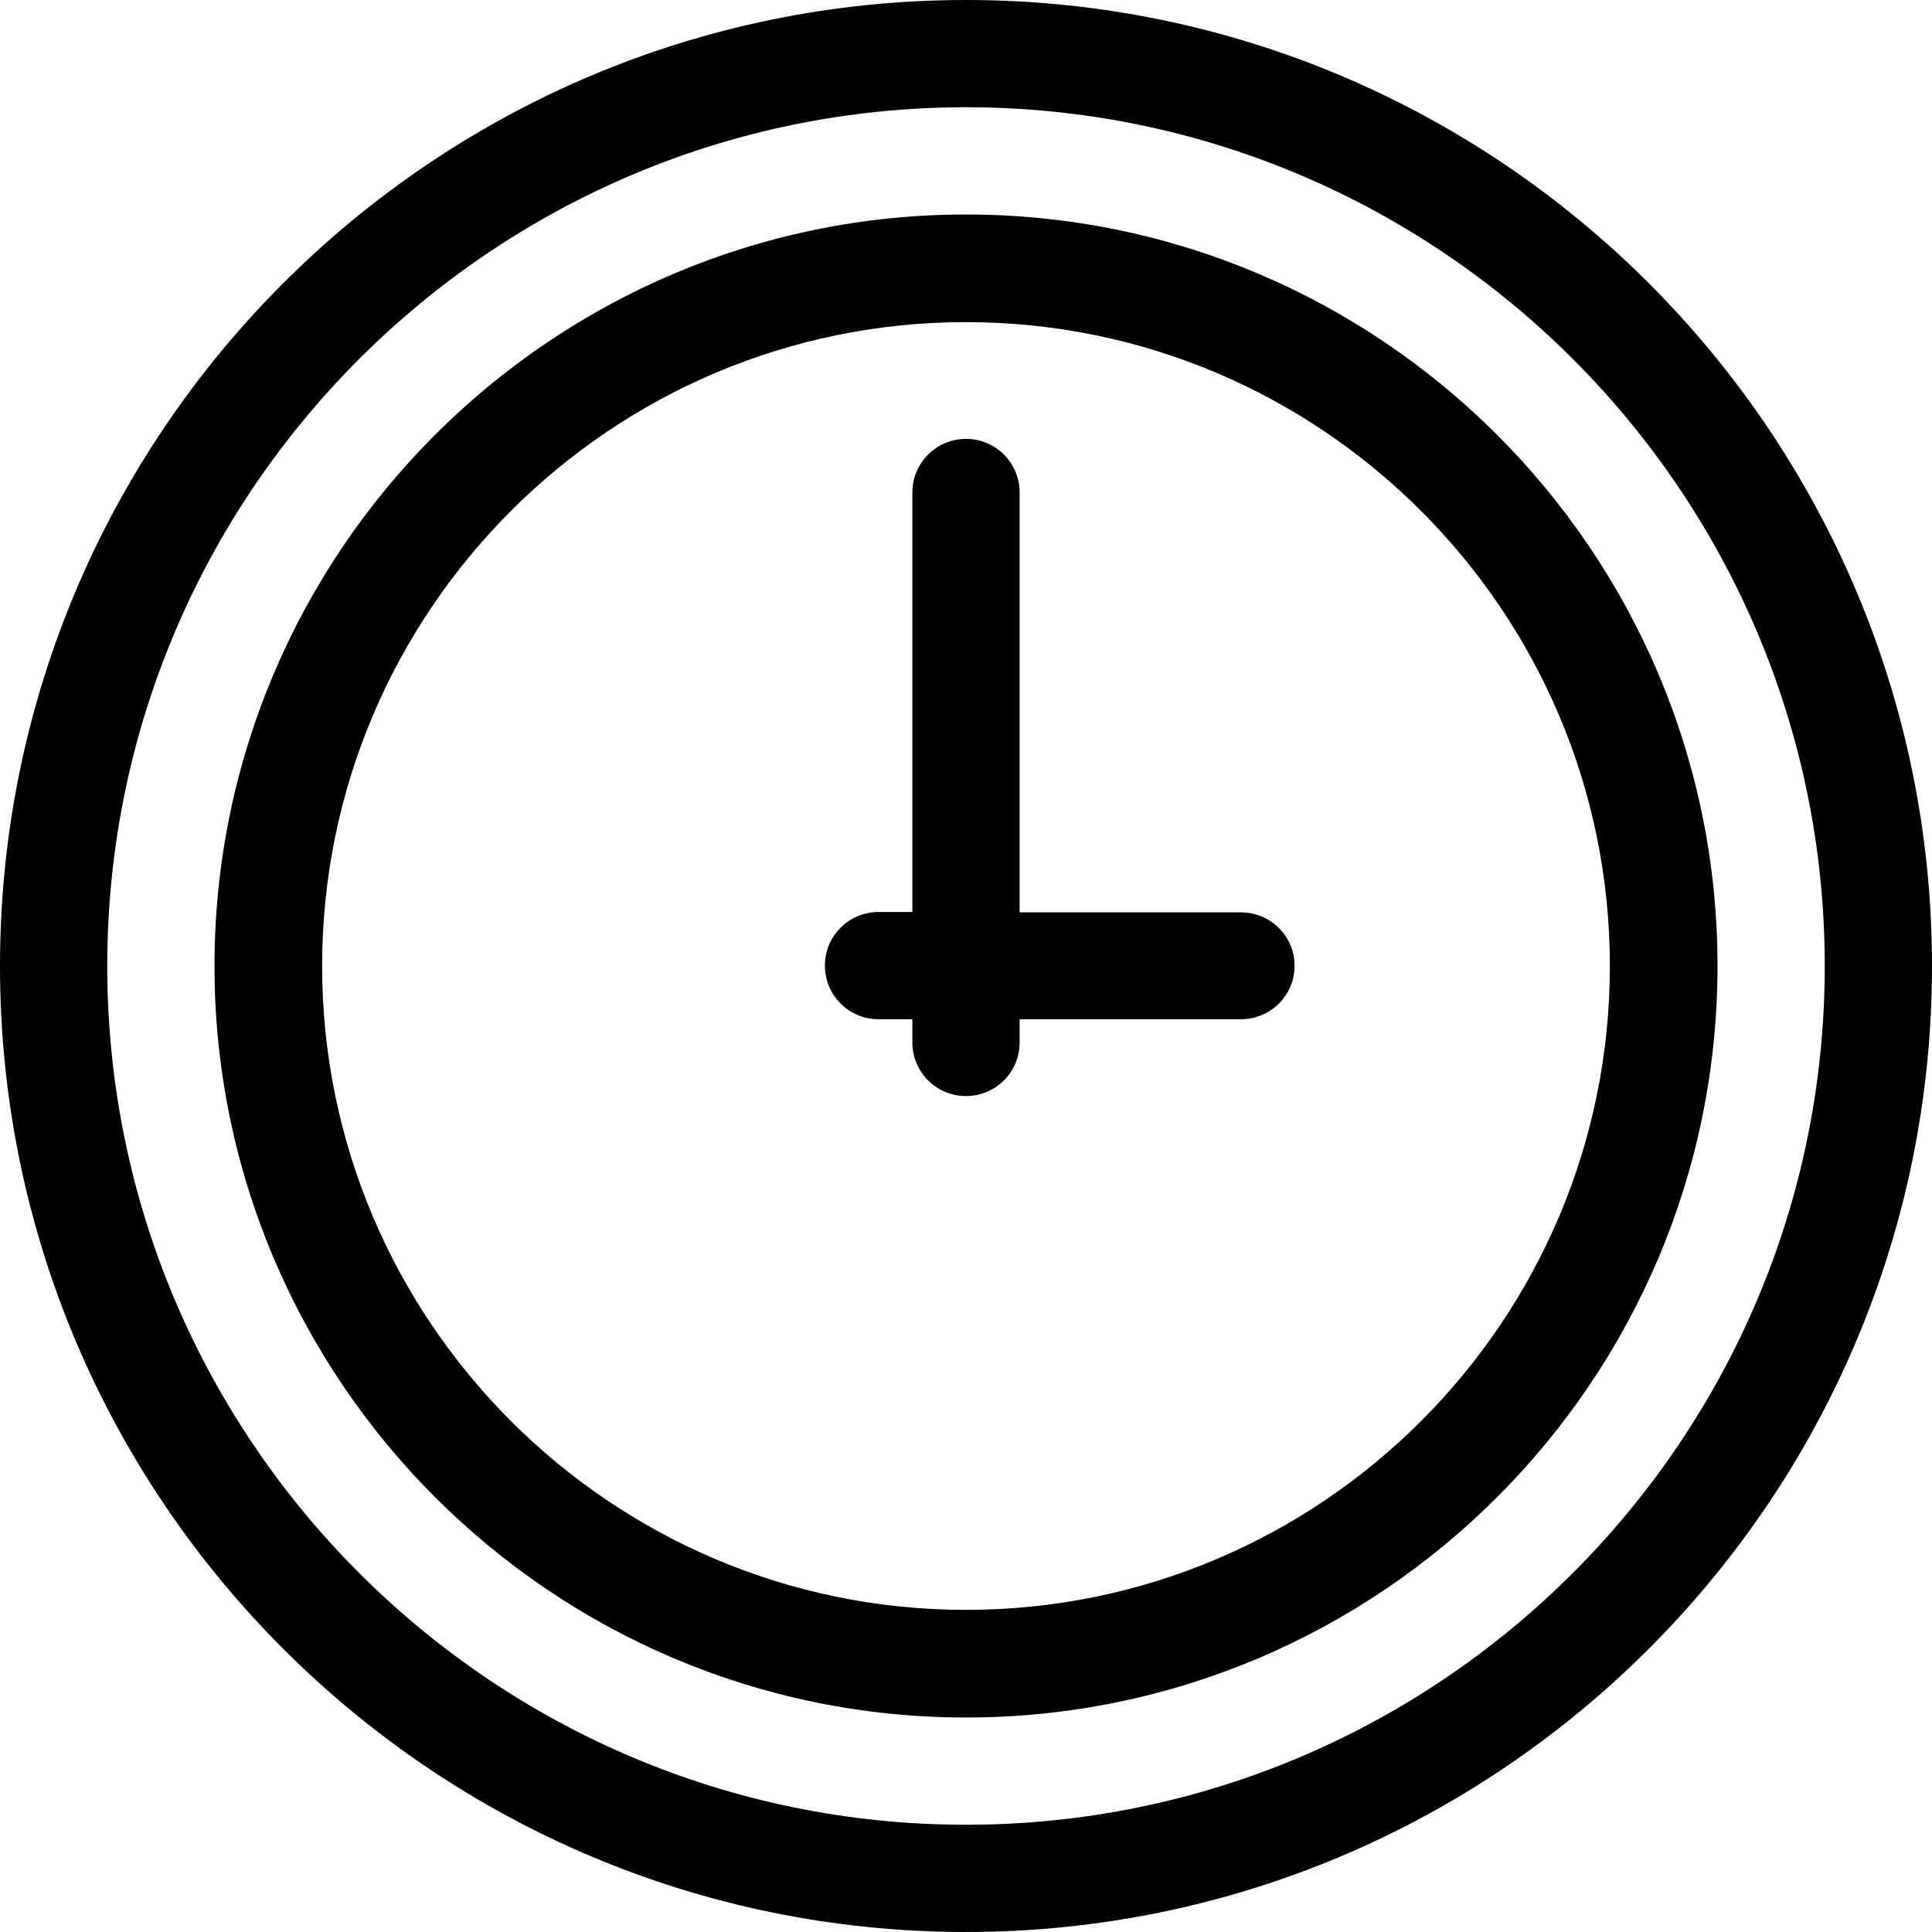
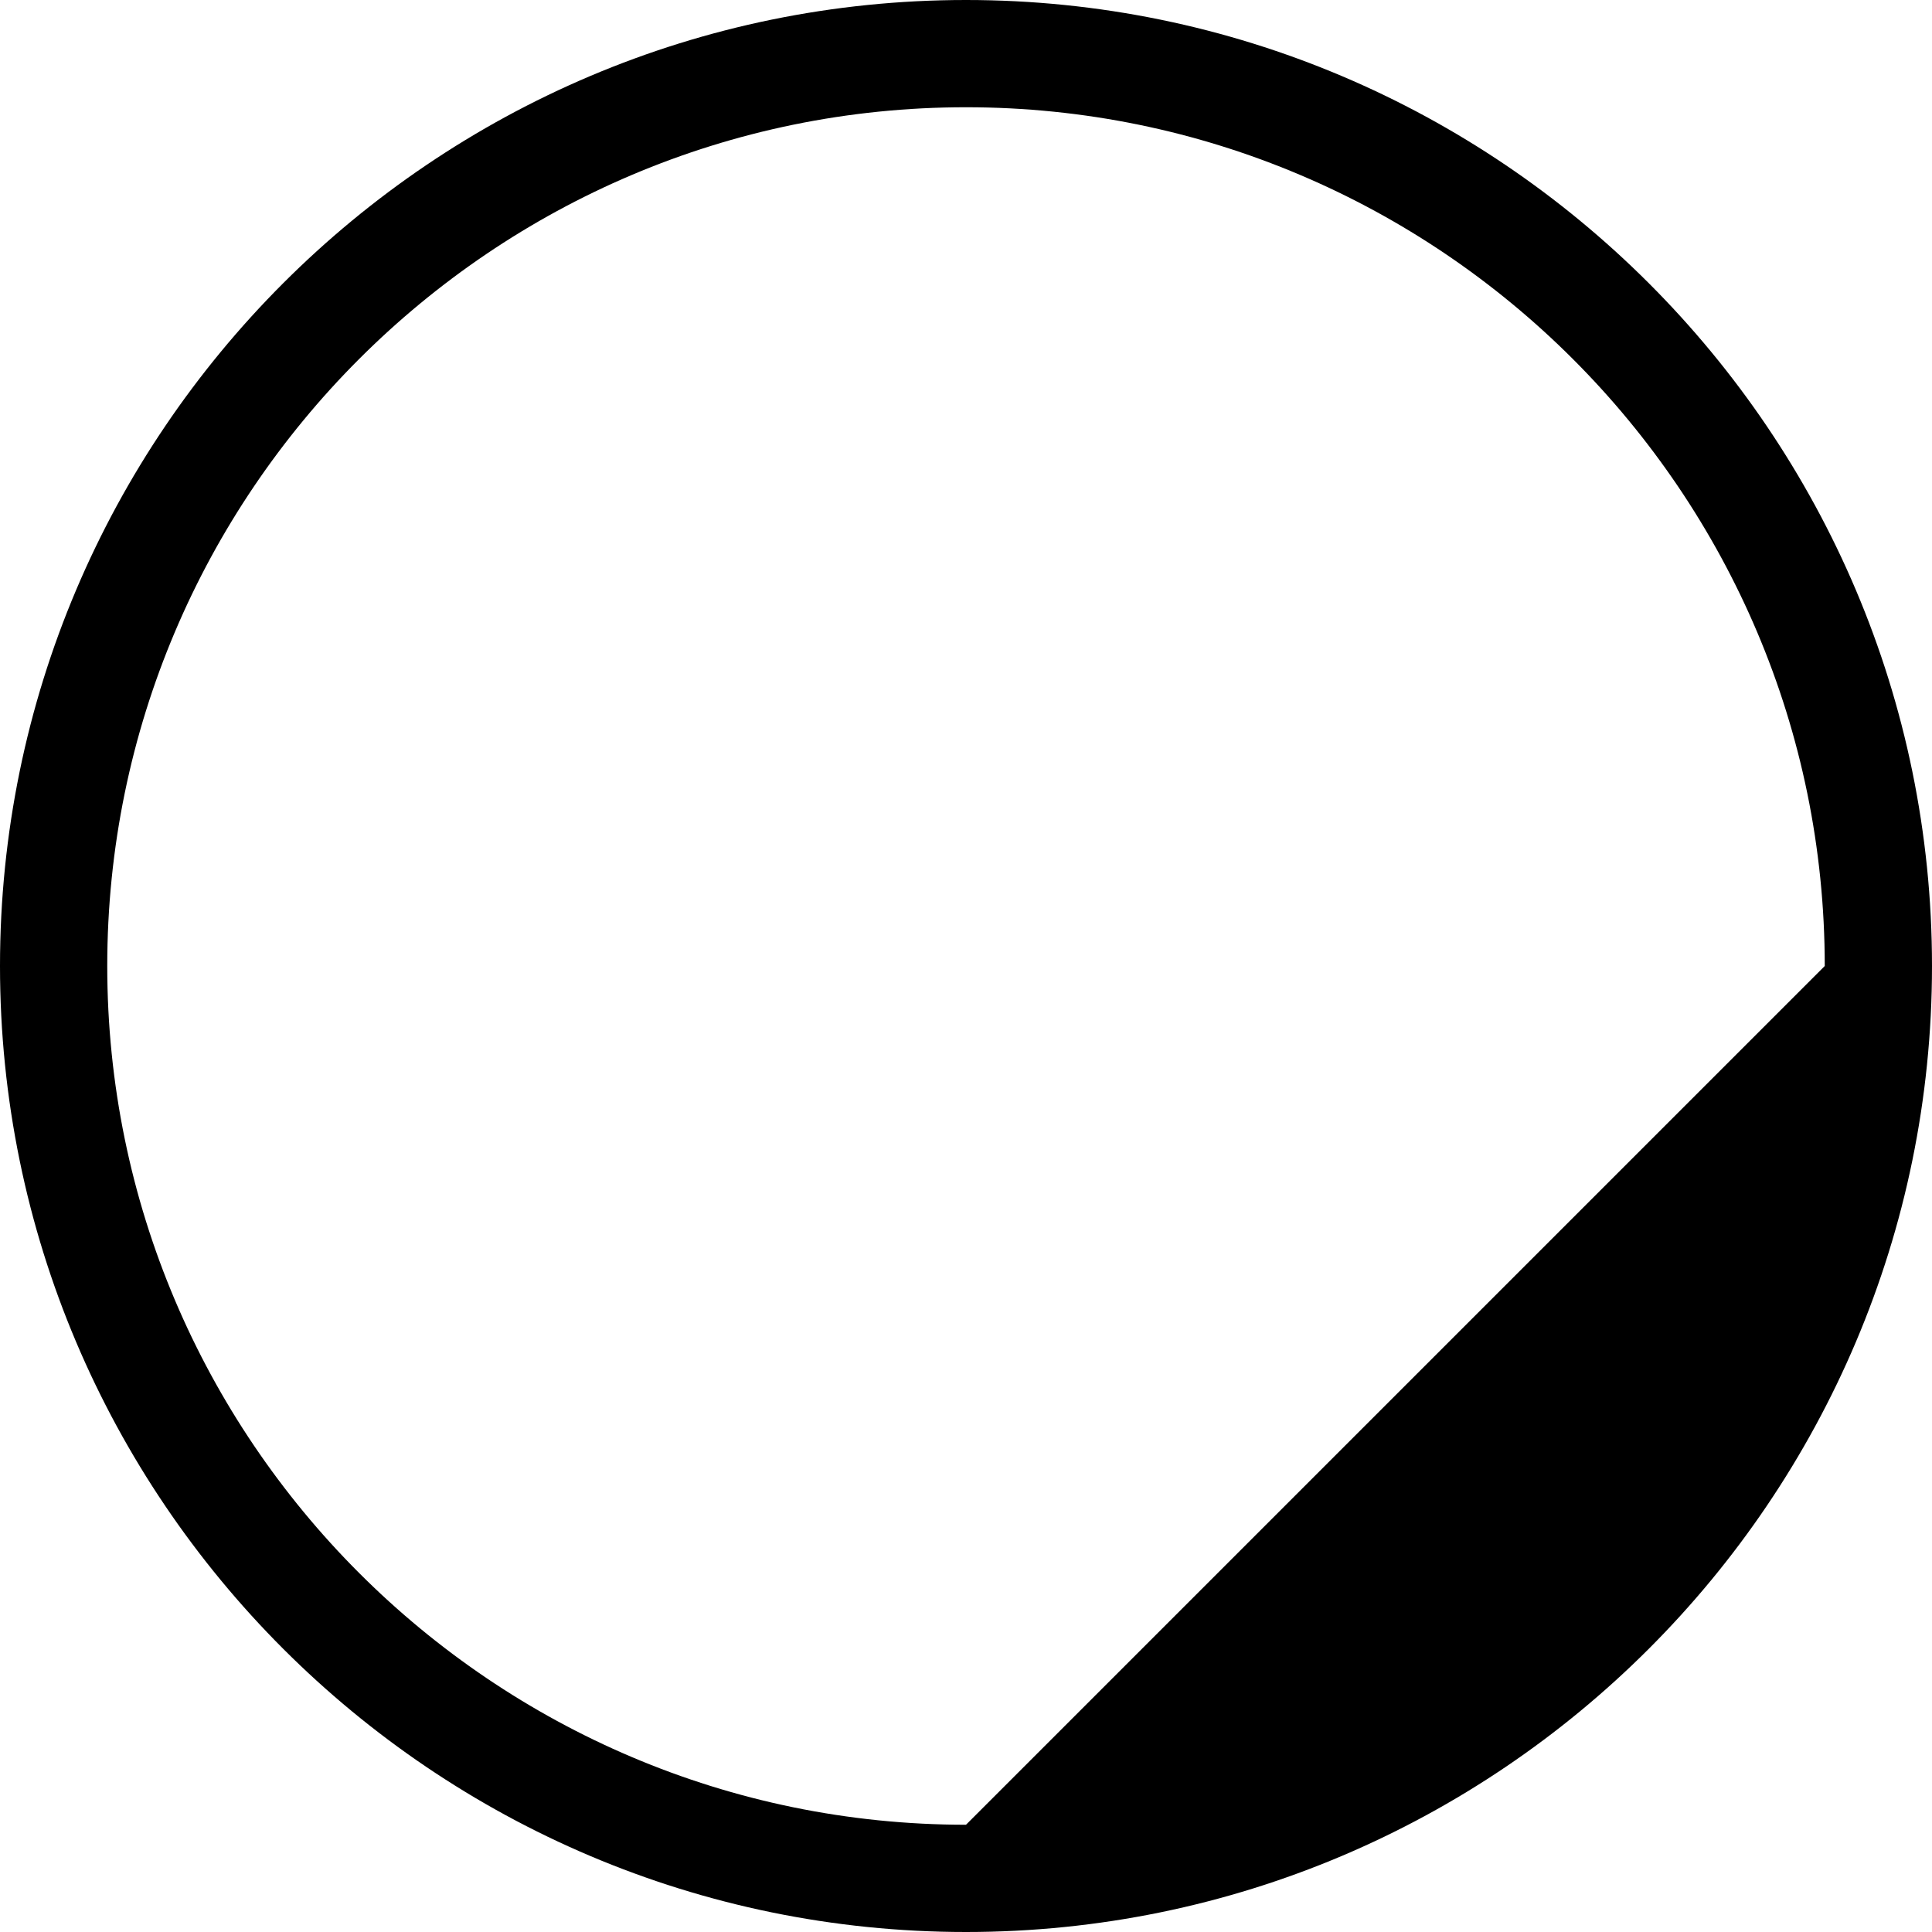
<svg xmlns="http://www.w3.org/2000/svg" fill="#000000" height="800px" width="800px" version="1.1" id="Layer_1" viewBox="0 0 508 508" xml:space="preserve">
  <g>
    <g>
-       <path d="M254,0C113.9,0,0,113.9,0,254s113.9,254,254,254s254-113.9,254-254S394.1,0,254,0z M254,479.8    C129.5,479.8,28.2,378.5,28.2,254S129.5,28.2,254,28.2S479.8,129.5,479.8,254S378.5,479.8,254,479.8z" />
+       <path d="M254,0C113.9,0,0,113.9,0,254s113.9,254,254,254s254-113.9,254-254S394.1,0,254,0z M254,479.8    C129.5,479.8,28.2,378.5,28.2,254S129.5,28.2,254,28.2S479.8,129.5,479.8,254z" />
    </g>
  </g>
  <g>
    <g>
-       <path d="M254,56.4C145.1,56.4,56.4,145.1,56.4,254S145.1,451.6,254,451.6S451.6,363,451.6,254S362.9,56.4,254,56.4z M254,423.3    c-93.4,0-169.3-76-169.3-169.3S160.6,84.7,254,84.7s169.3,76,169.3,169.3S347.4,423.3,254,423.3z" />
-     </g>
+       </g>
  </g>
  <g>
    <g>
-       <path d="M326.3,239.9h-58.2V129.5c0-7.8-6.3-14.1-14.1-14.1c-7.8,0-14.1,6.3-14.1,14.1v110.3H231c-7.8,0-14.1,6.3-14.1,14.1    c0,7.8,6.3,14.1,14.1,14.1h8.9v6.1c0,7.8,6.3,14.1,14.1,14.1c7.8,0,14.1-6.3,14.1-14.1V268h58.2c7.8,0,14.1-6.3,14.1-14.1    C340.4,246.2,334.1,239.9,326.3,239.9z" />
-     </g>
+       </g>
  </g>
</svg>